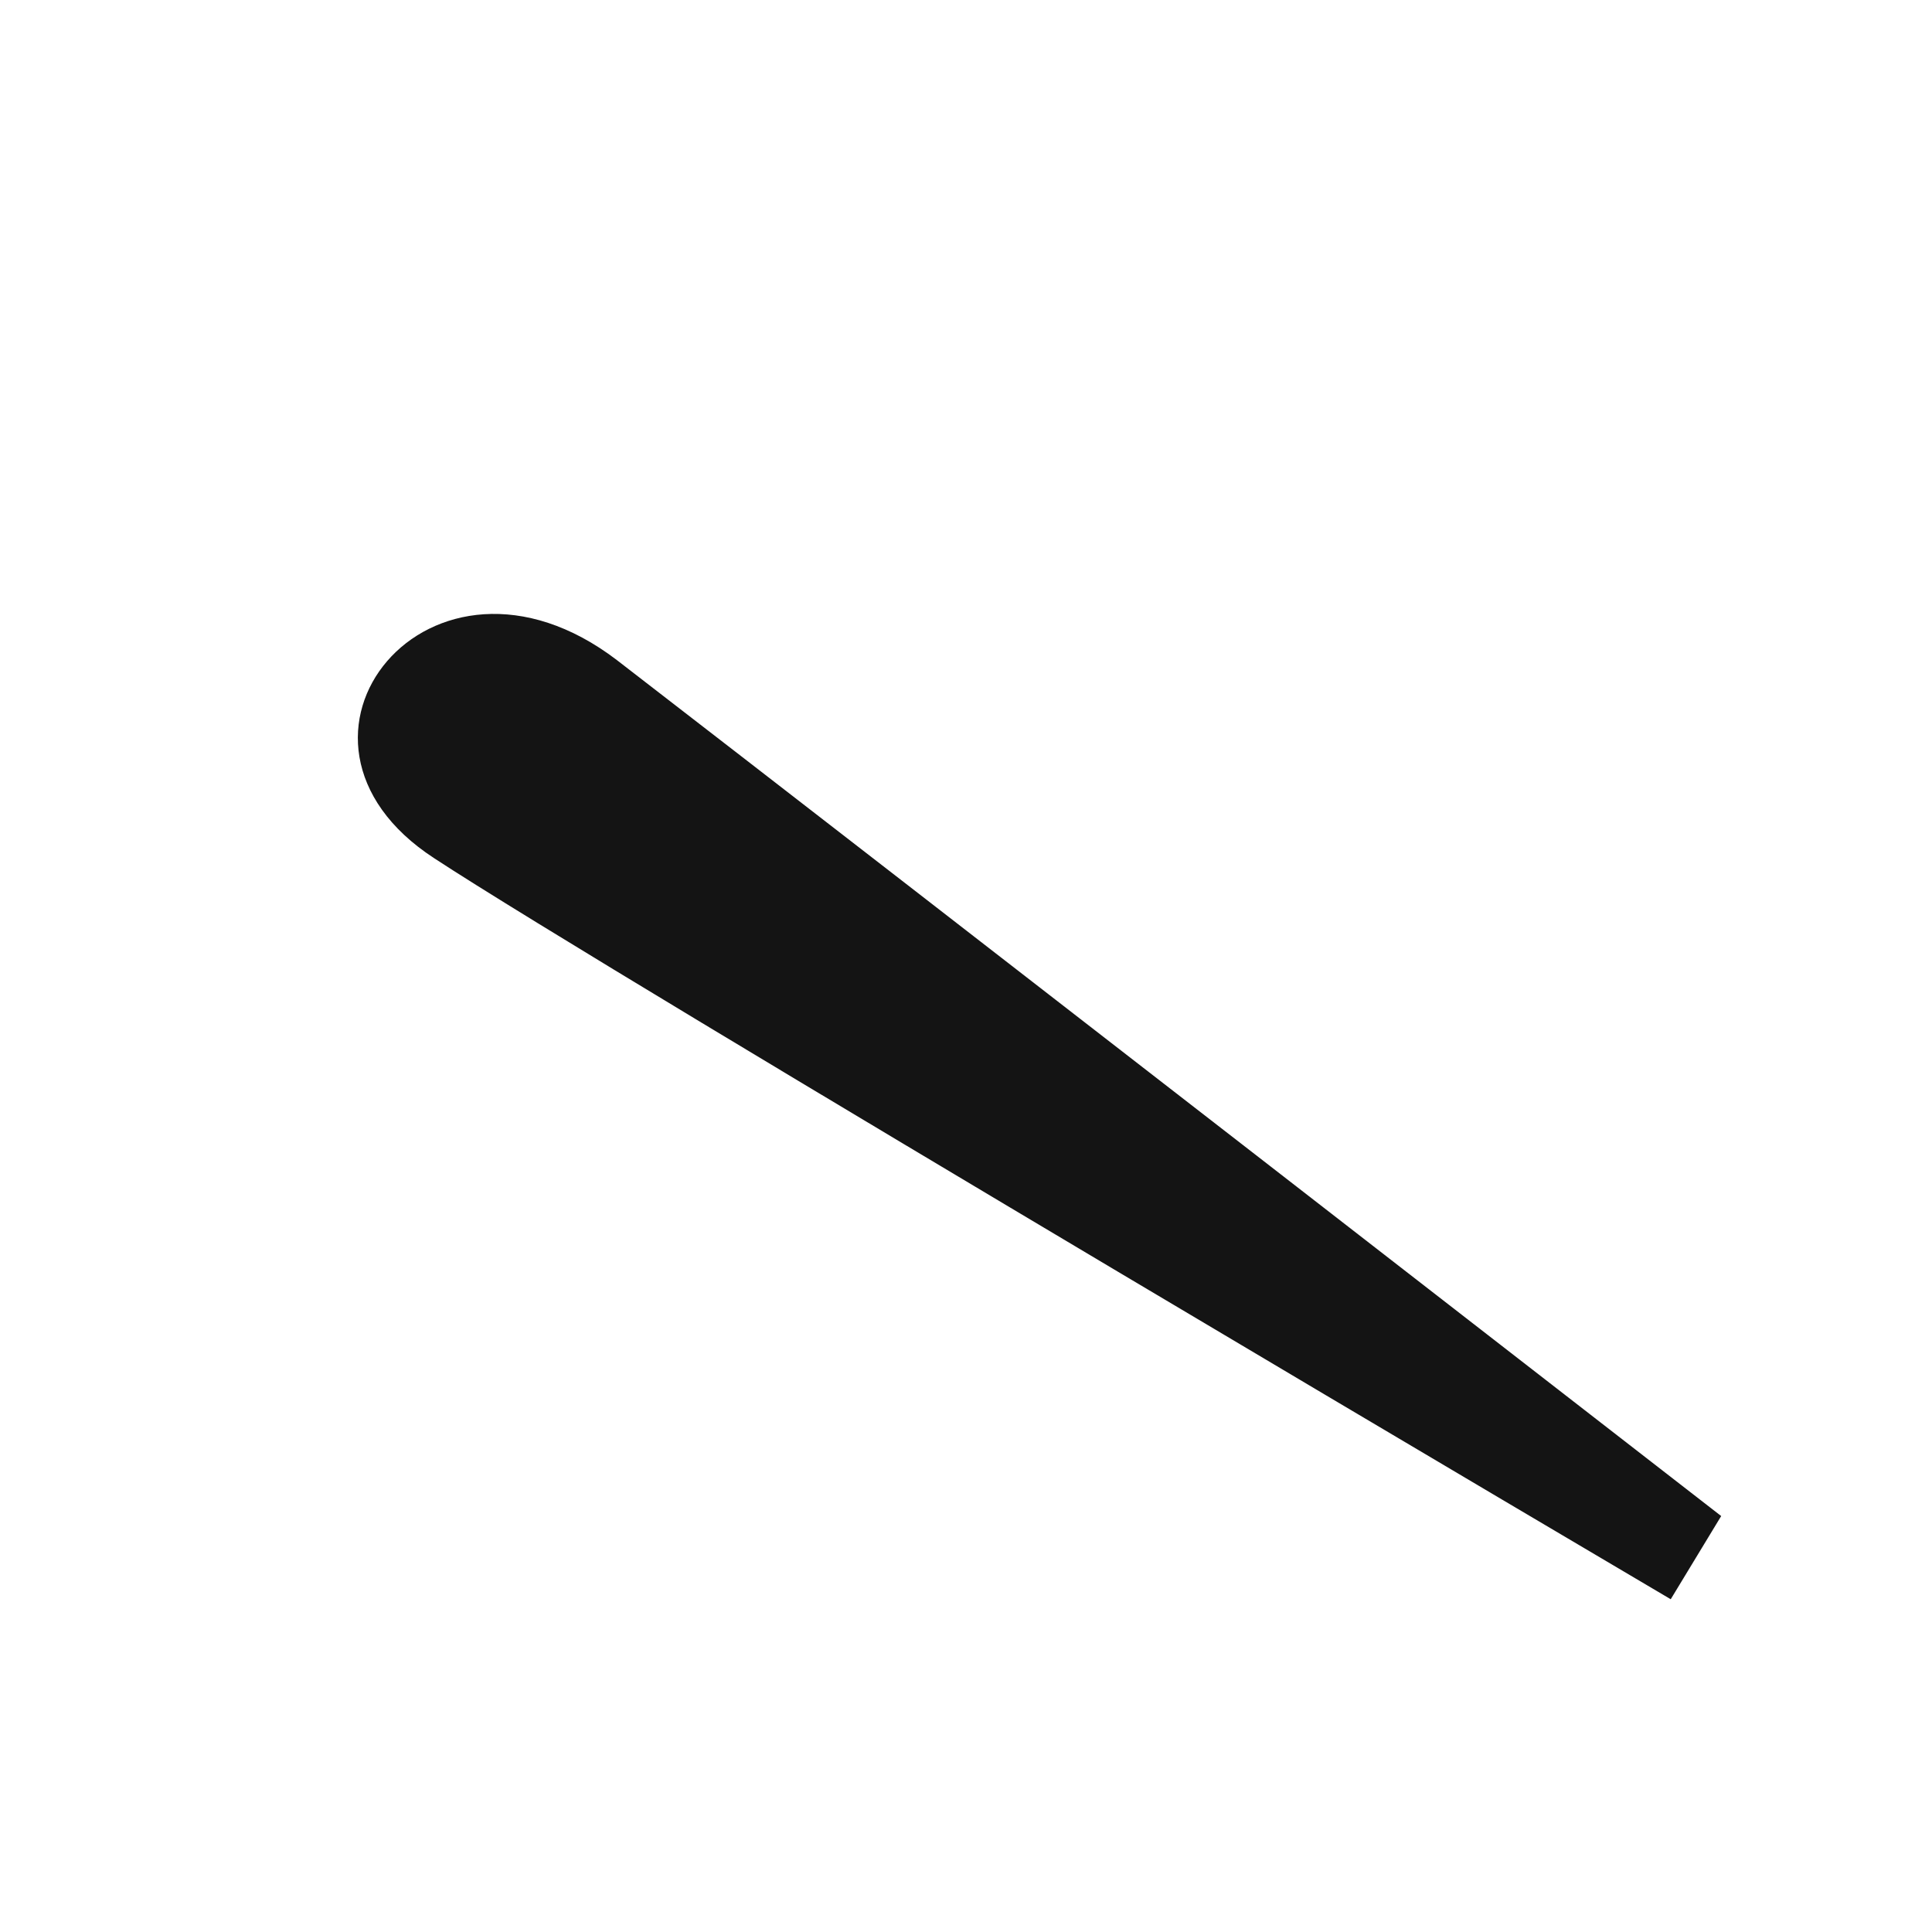
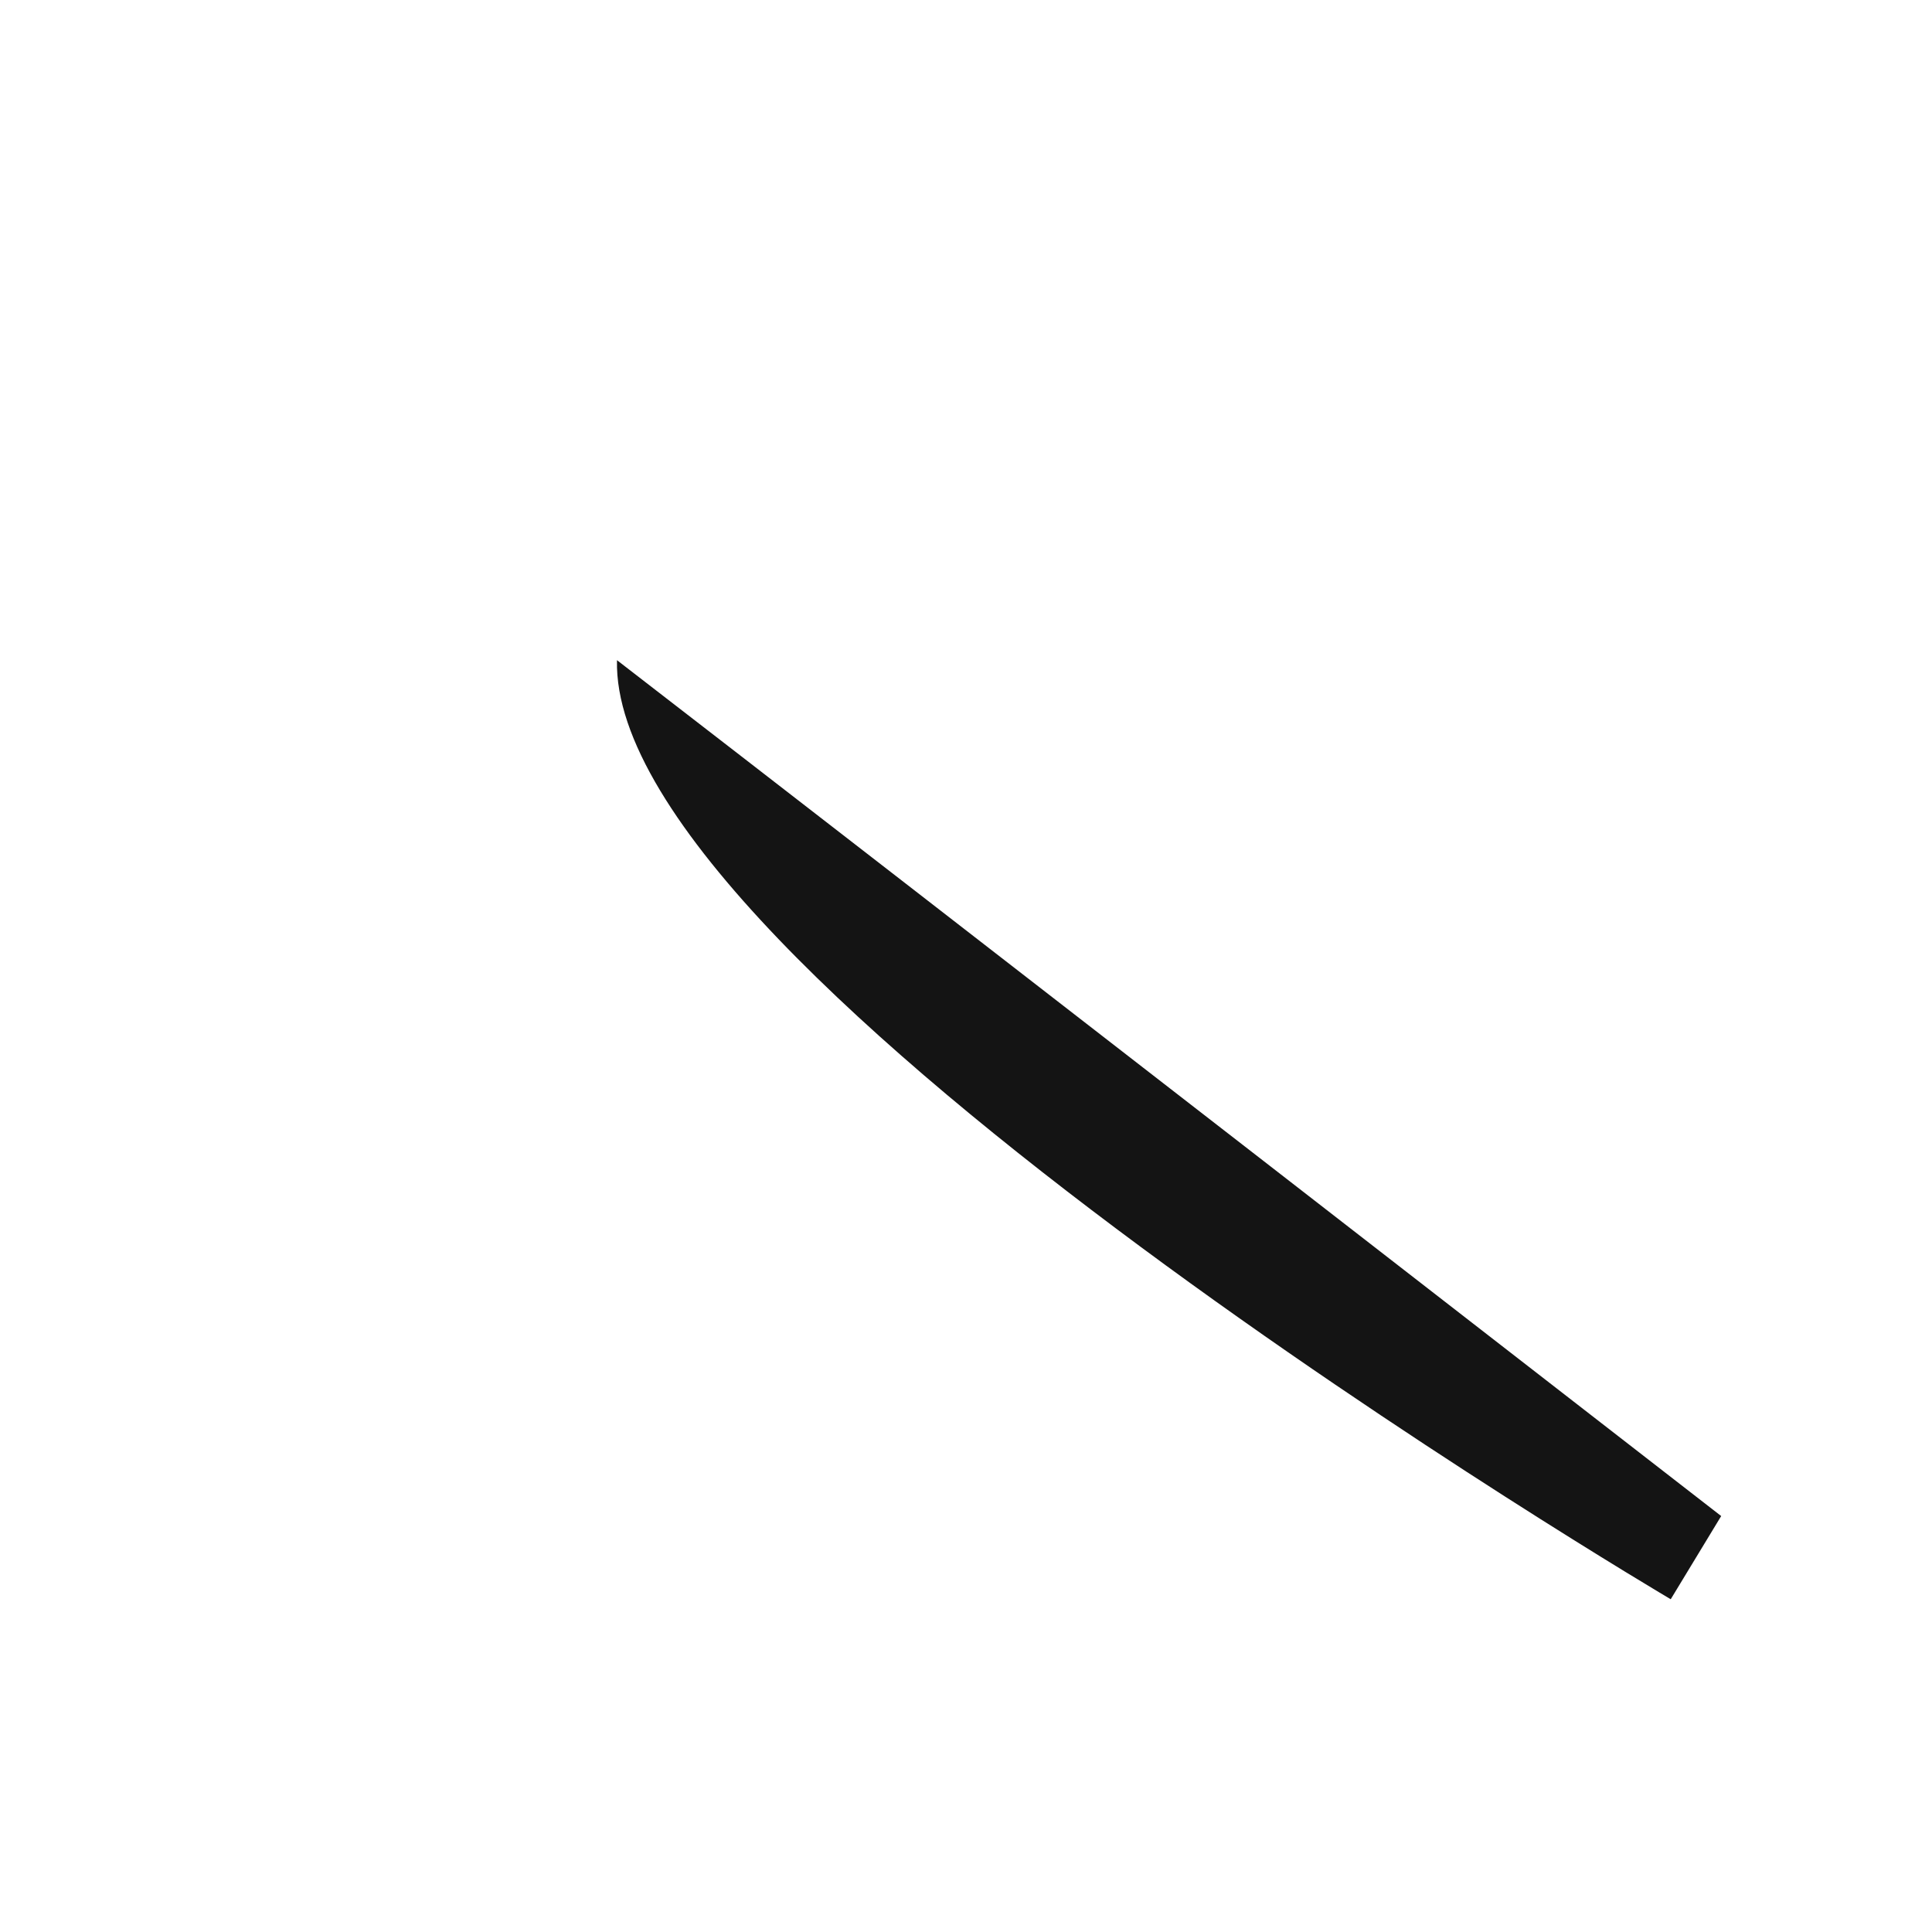
<svg xmlns="http://www.w3.org/2000/svg" width="17px" height="17px" viewBox="0 0 17 17" version="1.1">
  <title>ˋ</title>
  <desc>Created with Sketch.</desc>
  <defs />
  <g id="Symbols" stroke="none" stroke-width="1" fill="none" fill-rule="evenodd">
    <g id="FUNCTION/鍵盤/注音鍵盤" transform="translate(-223, -16)" fill="#141414">
      <g id="Group">
        <g transform="translate(207.692, 0)">
          <g id="Group-4" transform="translate(15.921, 16.753)">
-             <path d="M14.532,12.587 C14.532,12.587 7.211,6.904 4.816,5.056 C3.174,3.801 1.6,5.753 3.208,6.799 C4.748,7.81 14.088,13.319 14.088,13.319 L14.532,12.587 Z" id="ˋ" />
+             <path d="M14.532,12.587 C14.532,12.587 7.211,6.904 4.816,5.056 C4.748,7.81 14.088,13.319 14.088,13.319 L14.532,12.587 Z" id="ˋ" />
          </g>
        </g>
      </g>
    </g>
  </g>
</svg>